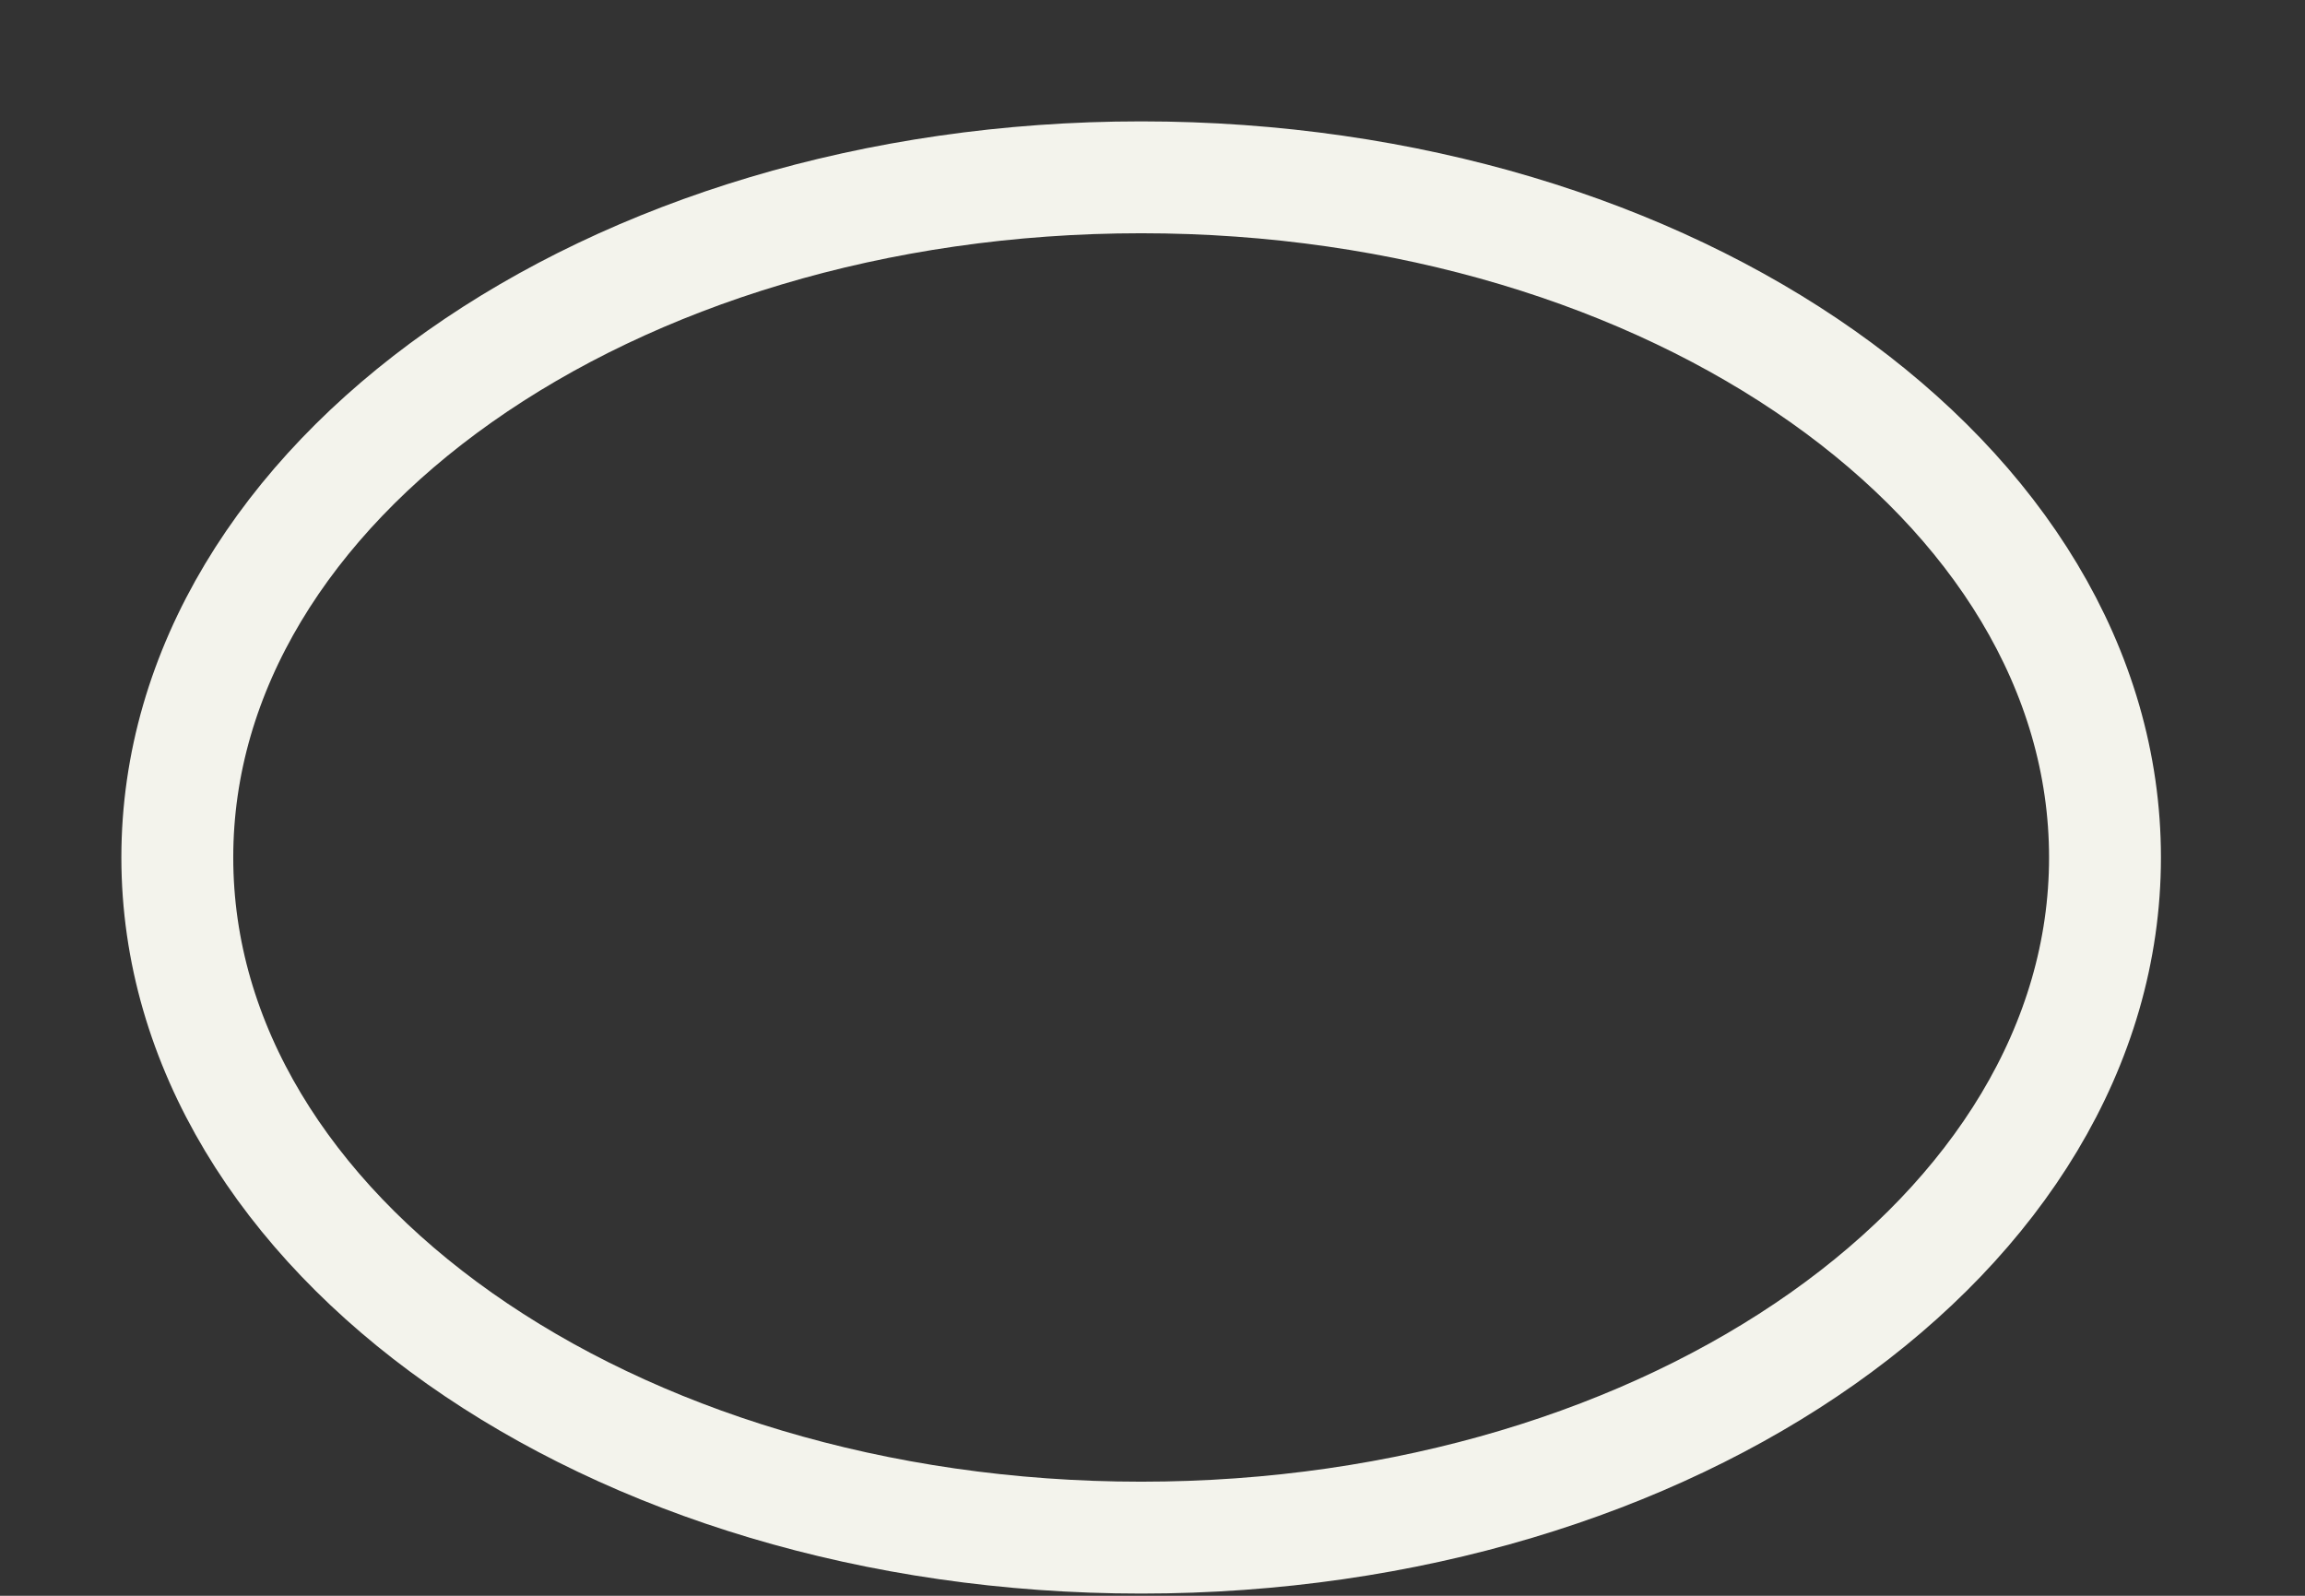
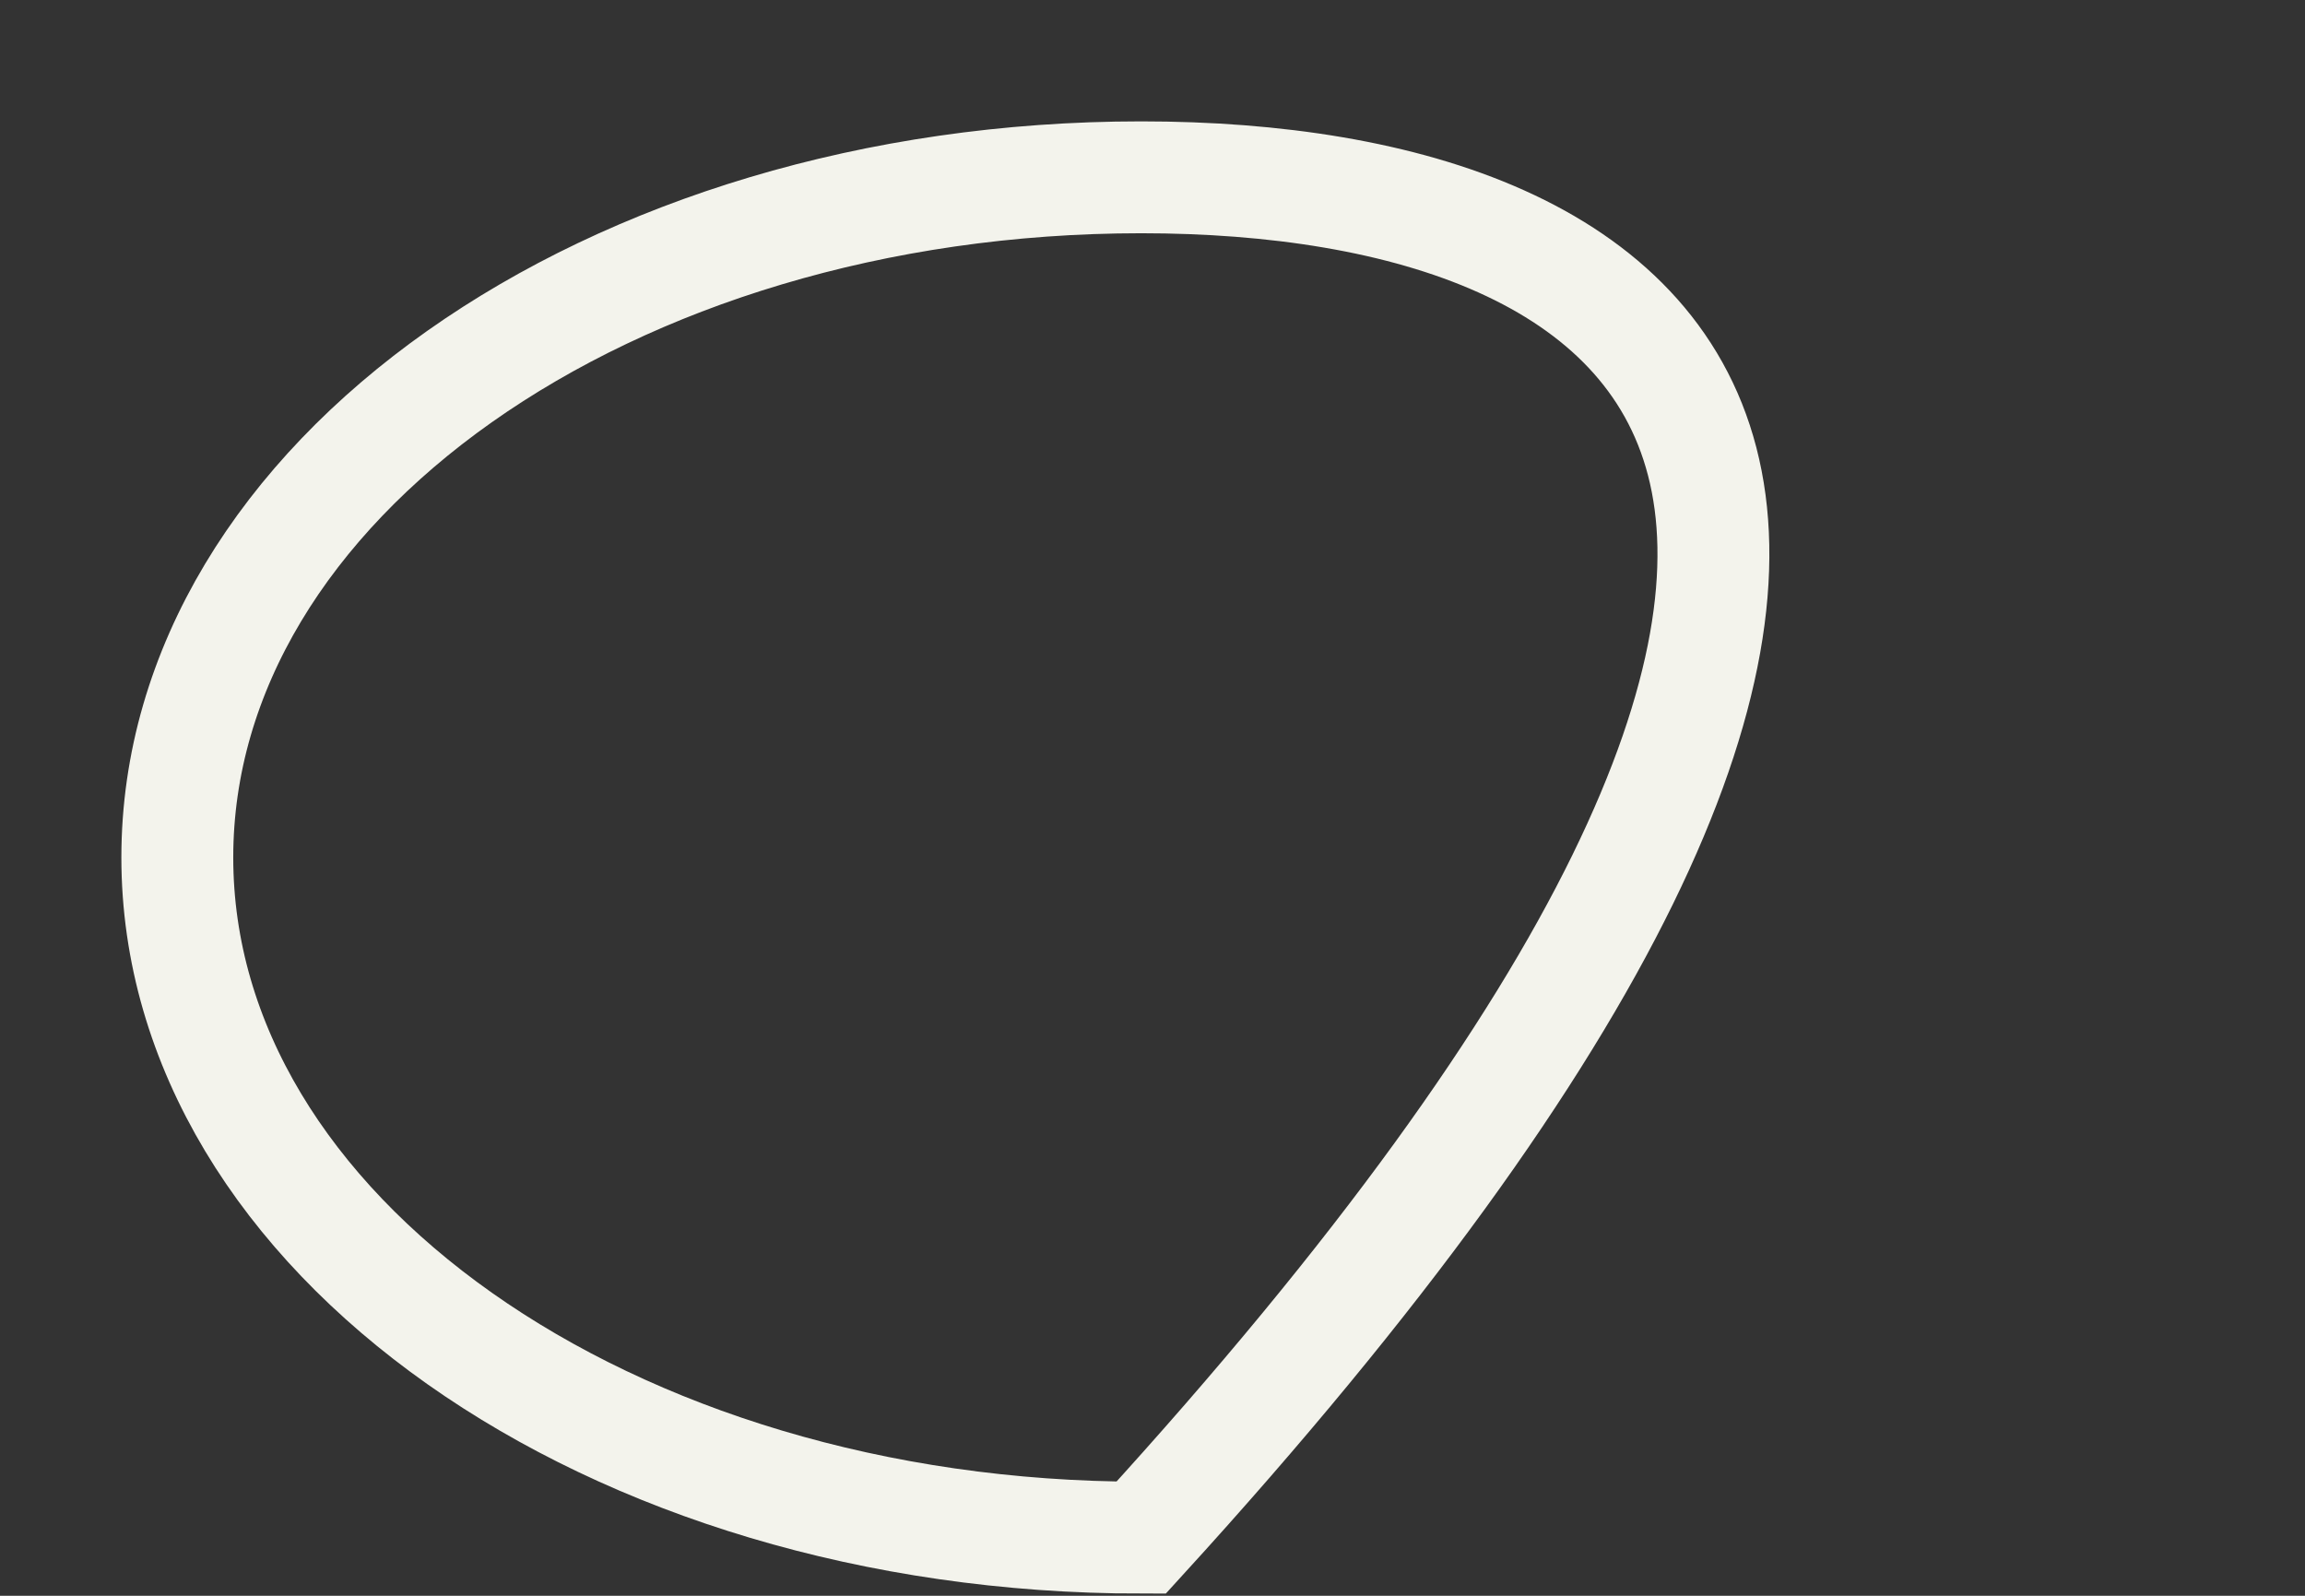
<svg xmlns="http://www.w3.org/2000/svg" fill="none" height="100%" overflow="visible" preserveAspectRatio="none" style="display: block;" viewBox="0 0 13 9" width="100%">
  <rect x="0" y="0" width="13" height="9" fill="#333333" stroke="none" />
-   <path d="M6.436 8.672C9.438 8.672 11.872 6.955 11.872 4.836C11.872 2.717 9.438 1 6.436 1C3.434 1 1 2.717 1 4.836C1 6.955 3.434 8.672 6.436 8.672Z" id="Vector" stroke="#F3F3EC" stroke-width="0.631" />
+   <path d="M6.436 8.672C11.872 2.717 9.438 1 6.436 1C3.434 1 1 2.717 1 4.836C1 6.955 3.434 8.672 6.436 8.672Z" id="Vector" stroke="#F3F3EC" stroke-width="0.631" />
</svg>